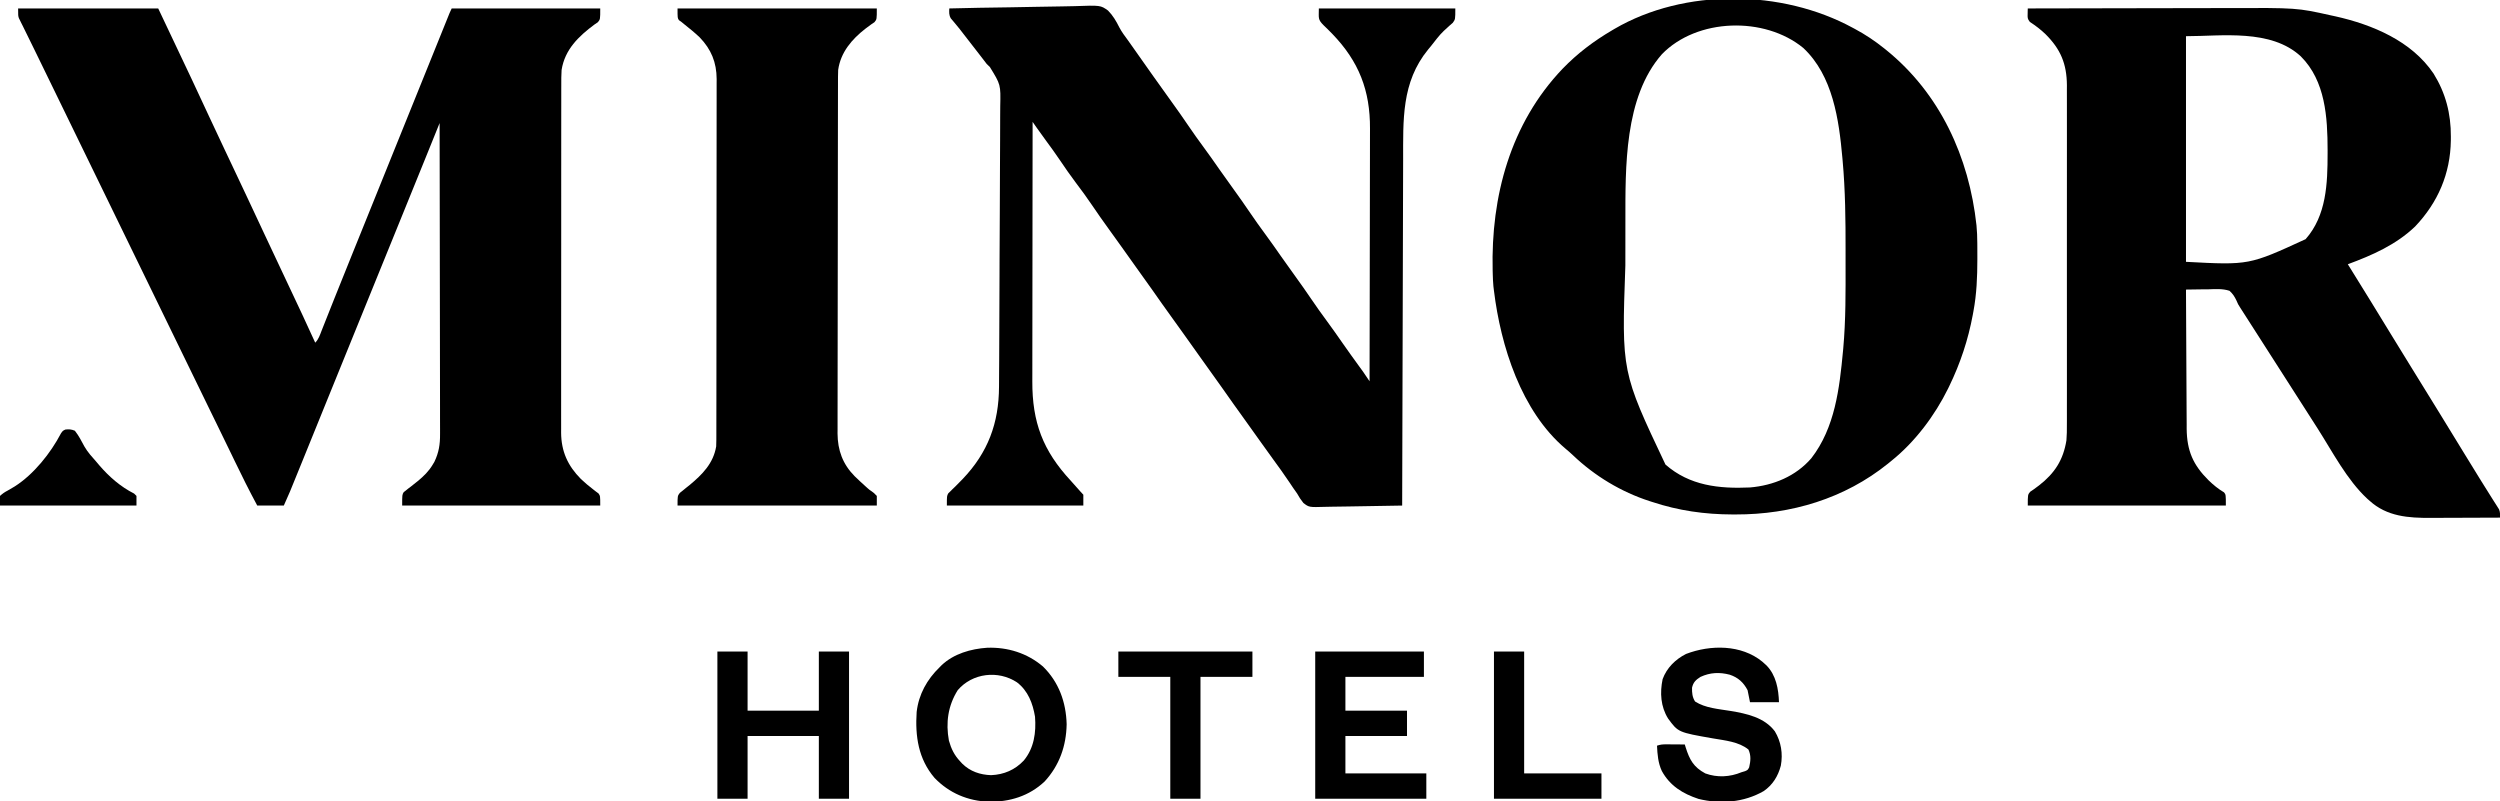
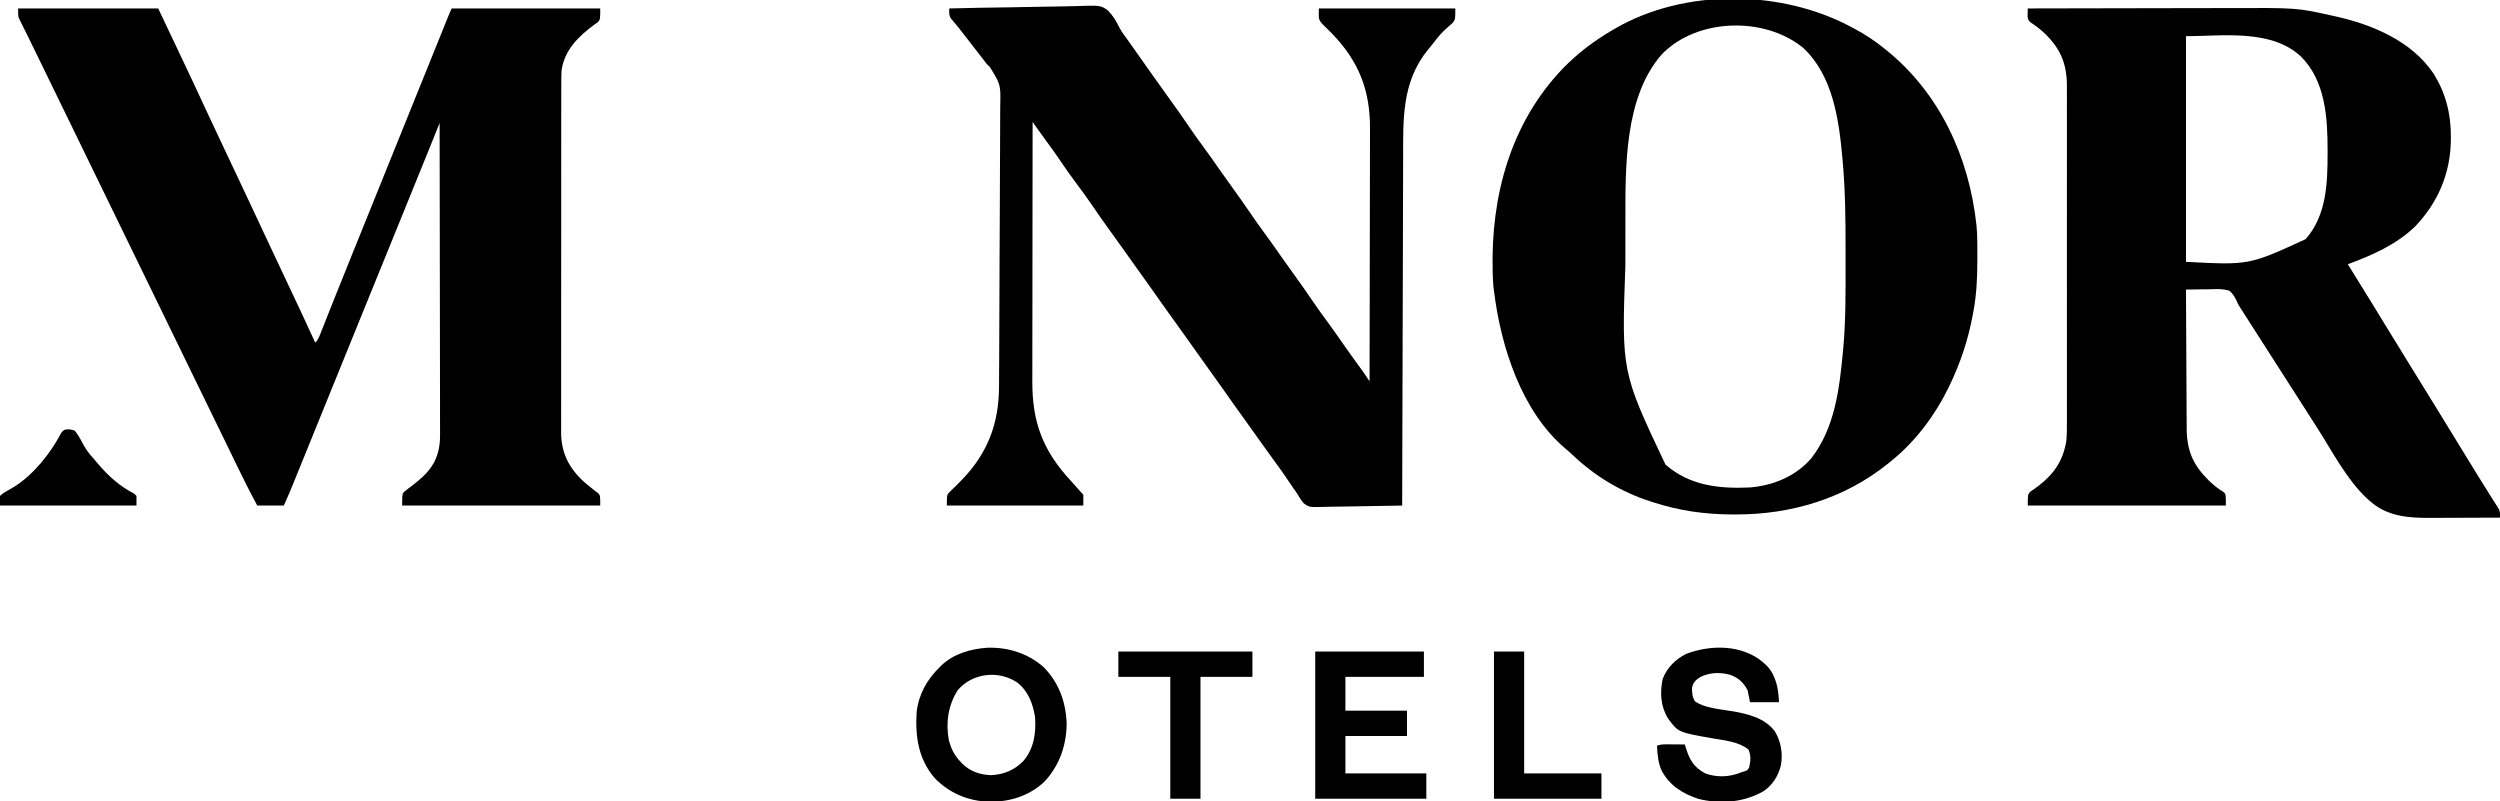
<svg xmlns="http://www.w3.org/2000/svg" width="596" height="191" viewBox="0 0 596 191" fill="none">
  <g clip-path="url(#clip0_2077_1523)">
-     <path d="M4.319 2.014C15.341 2.014 26.362 2.014 37.718 2.014C46.351 20.221 46.351 20.221 49.812 27.689C51.077 30.414 52.358 33.132 53.644 35.849C53.747 36.066 53.85 36.285 53.956 36.509C54.374 37.393 54.793 38.276 55.211 39.16C56.31 41.483 57.407 43.807 58.502 46.132C58.598 46.335 58.693 46.537 58.791 46.746C60.199 49.734 61.599 52.725 62.994 55.718C64.396 58.724 65.811 61.724 67.23 64.722C68.797 68.032 70.359 71.345 71.909 74.663C71.991 74.839 72.073 75.014 72.157 75.195C73.167 77.355 74.165 79.52 75.148 81.693C75.968 80.874 76.265 79.868 76.681 78.806C76.825 78.444 76.825 78.444 76.972 78.075C77.183 77.544 77.393 77.013 77.603 76.482C78.186 75.005 78.774 73.53 79.361 72.054C79.486 71.74 79.611 71.425 79.74 71.101C81.176 67.489 82.634 63.885 84.091 60.281C84.371 59.589 84.651 58.898 84.93 58.206C85.359 57.146 85.787 56.086 86.216 55.026C87.703 51.346 89.189 47.665 90.674 43.984C91.43 42.112 92.185 40.24 92.941 38.368C93.015 38.183 93.089 37.999 93.166 37.809C95.486 32.062 97.806 26.316 100.128 20.57C100.898 18.662 101.669 16.753 102.44 14.845C103.08 13.258 103.721 11.672 104.361 10.086C104.631 9.419 104.9 8.752 105.169 8.086C105.538 7.171 105.908 6.256 106.277 5.341C106.387 5.069 106.497 4.797 106.61 4.516C106.71 4.269 106.81 4.022 106.913 3.767C106.999 3.552 107.086 3.337 107.176 3.116C107.331 2.742 107.502 2.375 107.683 2.014C119.37 2.014 131.057 2.014 143.098 2.014C143.098 4.603 143.098 4.603 142.536 5.29C142.146 5.555 142.146 5.555 141.748 5.825C137.928 8.655 134.657 11.806 133.884 16.684C133.804 17.909 133.805 19.131 133.809 20.359C133.808 20.723 133.807 21.087 133.806 21.463C133.803 22.467 133.803 23.472 133.805 24.477C133.805 25.563 133.803 26.649 133.801 27.735C133.797 29.86 133.796 31.985 133.797 34.11C133.798 35.838 133.797 37.566 133.796 39.294C133.796 39.663 133.796 39.663 133.795 40.04C133.795 40.54 133.795 41.04 133.794 41.541C133.791 46.229 133.792 50.917 133.793 55.605C133.795 59.89 133.792 64.175 133.786 68.46C133.781 72.865 133.778 77.269 133.779 81.673C133.78 84.144 133.779 86.615 133.775 89.086C133.772 91.189 133.771 93.293 133.775 95.397C133.776 96.469 133.777 97.541 133.773 98.614C133.77 99.778 133.773 100.943 133.776 102.107C133.774 102.443 133.772 102.779 133.77 103.125C133.799 107.611 135.345 111.021 138.491 114.197C139.441 115.08 140.414 115.926 141.452 116.703C141.768 116.949 141.768 116.949 142.09 117.2C142.283 117.342 142.476 117.484 142.675 117.63C143.098 118.225 143.098 118.225 143.098 120.526C127.515 120.526 111.933 120.526 95.878 120.526C95.878 117.937 95.878 117.937 96.243 117.332C96.411 117.201 96.579 117.071 96.752 116.937C96.938 116.786 97.124 116.634 97.315 116.478C97.61 116.257 97.61 116.257 97.912 116.031C98.294 115.729 98.675 115.425 99.055 115.121C99.245 114.971 99.434 114.821 99.63 114.667C100.999 113.534 102.245 112.322 103.148 110.782C103.28 110.563 103.413 110.344 103.549 110.119C104.625 107.888 104.929 105.937 104.908 103.47C104.908 103.151 104.909 102.833 104.91 102.505C104.911 101.444 104.907 100.383 104.902 99.322C104.902 98.559 104.902 97.796 104.902 97.033C104.903 95.394 104.9 93.754 104.895 92.115C104.888 89.744 104.886 87.374 104.885 85.003C104.883 81.157 104.877 77.31 104.869 73.464C104.861 69.728 104.855 65.993 104.851 62.258C104.851 62.027 104.851 61.797 104.851 61.559C104.85 60.403 104.848 59.247 104.847 58.091C104.838 48.507 104.823 38.924 104.804 29.34C104.696 29.607 104.696 29.607 104.586 29.879C103.83 31.749 103.075 33.62 102.319 35.49C102.037 36.186 101.756 36.881 101.475 37.577C99.627 42.151 97.775 46.724 95.908 51.291C93.824 56.387 91.75 61.487 89.688 66.591C87.596 71.768 85.491 76.94 83.381 82.109C81.54 86.618 79.707 91.129 77.883 95.644C75.974 100.368 74.058 105.09 72.136 109.809C71.855 110.498 71.575 111.188 71.294 111.877C70.903 112.839 70.511 113.8 70.119 114.761C69.947 115.187 69.947 115.187 69.77 115.62C69.661 115.888 69.552 116.156 69.439 116.432C69.346 116.661 69.252 116.89 69.156 117.127C68.674 118.267 68.165 119.395 67.662 120.526C65.572 120.526 63.481 120.526 61.328 120.526C59.409 116.953 57.601 113.343 55.846 109.688C55.757 109.503 55.668 109.318 55.577 109.128C55.441 108.844 55.441 108.844 55.302 108.554C54.077 106.007 52.834 103.469 51.592 100.93C51.096 99.914 50.599 98.898 50.103 97.882C49.981 97.632 49.859 97.382 49.733 97.124C48.55 94.703 47.371 92.279 46.194 89.855C44.475 86.318 42.753 82.782 41.029 79.248C39.199 75.496 37.371 71.742 35.546 67.987C33.922 64.644 32.294 61.303 30.664 57.962C28.833 54.21 27.006 50.456 25.181 46.701C23.557 43.358 21.928 40.016 20.299 36.676C18.469 32.925 16.642 29.173 14.818 25.419C13.51 22.727 12.2 20.037 10.886 17.347C9.959 15.448 9.033 13.548 8.109 11.648C7.482 10.359 6.849 9.074 6.213 7.79C5.947 7.249 5.682 6.708 5.417 6.167C5.3 5.936 5.184 5.705 5.064 5.468C4.963 5.259 4.861 5.05 4.756 4.835C4.671 4.662 4.585 4.49 4.496 4.312C4.319 3.74 4.319 3.74 4.319 2.014Z" fill="black" />
+     <path d="M4.319 2.014C15.341 2.014 26.362 2.014 37.718 2.014C46.351 20.221 46.351 20.221 49.812 27.689C53.747 36.066 53.85 36.285 53.956 36.509C54.374 37.393 54.793 38.276 55.211 39.16C56.31 41.483 57.407 43.807 58.502 46.132C58.598 46.335 58.693 46.537 58.791 46.746C60.199 49.734 61.599 52.725 62.994 55.718C64.396 58.724 65.811 61.724 67.23 64.722C68.797 68.032 70.359 71.345 71.909 74.663C71.991 74.839 72.073 75.014 72.157 75.195C73.167 77.355 74.165 79.52 75.148 81.693C75.968 80.874 76.265 79.868 76.681 78.806C76.825 78.444 76.825 78.444 76.972 78.075C77.183 77.544 77.393 77.013 77.603 76.482C78.186 75.005 78.774 73.53 79.361 72.054C79.486 71.74 79.611 71.425 79.74 71.101C81.176 67.489 82.634 63.885 84.091 60.281C84.371 59.589 84.651 58.898 84.93 58.206C85.359 57.146 85.787 56.086 86.216 55.026C87.703 51.346 89.189 47.665 90.674 43.984C91.43 42.112 92.185 40.24 92.941 38.368C93.015 38.183 93.089 37.999 93.166 37.809C95.486 32.062 97.806 26.316 100.128 20.57C100.898 18.662 101.669 16.753 102.44 14.845C103.08 13.258 103.721 11.672 104.361 10.086C104.631 9.419 104.9 8.752 105.169 8.086C105.538 7.171 105.908 6.256 106.277 5.341C106.387 5.069 106.497 4.797 106.61 4.516C106.71 4.269 106.81 4.022 106.913 3.767C106.999 3.552 107.086 3.337 107.176 3.116C107.331 2.742 107.502 2.375 107.683 2.014C119.37 2.014 131.057 2.014 143.098 2.014C143.098 4.603 143.098 4.603 142.536 5.29C142.146 5.555 142.146 5.555 141.748 5.825C137.928 8.655 134.657 11.806 133.884 16.684C133.804 17.909 133.805 19.131 133.809 20.359C133.808 20.723 133.807 21.087 133.806 21.463C133.803 22.467 133.803 23.472 133.805 24.477C133.805 25.563 133.803 26.649 133.801 27.735C133.797 29.86 133.796 31.985 133.797 34.11C133.798 35.838 133.797 37.566 133.796 39.294C133.796 39.663 133.796 39.663 133.795 40.04C133.795 40.54 133.795 41.04 133.794 41.541C133.791 46.229 133.792 50.917 133.793 55.605C133.795 59.89 133.792 64.175 133.786 68.46C133.781 72.865 133.778 77.269 133.779 81.673C133.78 84.144 133.779 86.615 133.775 89.086C133.772 91.189 133.771 93.293 133.775 95.397C133.776 96.469 133.777 97.541 133.773 98.614C133.77 99.778 133.773 100.943 133.776 102.107C133.774 102.443 133.772 102.779 133.77 103.125C133.799 107.611 135.345 111.021 138.491 114.197C139.441 115.08 140.414 115.926 141.452 116.703C141.768 116.949 141.768 116.949 142.09 117.2C142.283 117.342 142.476 117.484 142.675 117.63C143.098 118.225 143.098 118.225 143.098 120.526C127.515 120.526 111.933 120.526 95.878 120.526C95.878 117.937 95.878 117.937 96.243 117.332C96.411 117.201 96.579 117.071 96.752 116.937C96.938 116.786 97.124 116.634 97.315 116.478C97.61 116.257 97.61 116.257 97.912 116.031C98.294 115.729 98.675 115.425 99.055 115.121C99.245 114.971 99.434 114.821 99.63 114.667C100.999 113.534 102.245 112.322 103.148 110.782C103.28 110.563 103.413 110.344 103.549 110.119C104.625 107.888 104.929 105.937 104.908 103.47C104.908 103.151 104.909 102.833 104.91 102.505C104.911 101.444 104.907 100.383 104.902 99.322C104.902 98.559 104.902 97.796 104.902 97.033C104.903 95.394 104.9 93.754 104.895 92.115C104.888 89.744 104.886 87.374 104.885 85.003C104.883 81.157 104.877 77.31 104.869 73.464C104.861 69.728 104.855 65.993 104.851 62.258C104.851 62.027 104.851 61.797 104.851 61.559C104.85 60.403 104.848 59.247 104.847 58.091C104.838 48.507 104.823 38.924 104.804 29.34C104.696 29.607 104.696 29.607 104.586 29.879C103.83 31.749 103.075 33.62 102.319 35.49C102.037 36.186 101.756 36.881 101.475 37.577C99.627 42.151 97.775 46.724 95.908 51.291C93.824 56.387 91.75 61.487 89.688 66.591C87.596 71.768 85.491 76.94 83.381 82.109C81.54 86.618 79.707 91.129 77.883 95.644C75.974 100.368 74.058 105.09 72.136 109.809C71.855 110.498 71.575 111.188 71.294 111.877C70.903 112.839 70.511 113.8 70.119 114.761C69.947 115.187 69.947 115.187 69.77 115.62C69.661 115.888 69.552 116.156 69.439 116.432C69.346 116.661 69.252 116.89 69.156 117.127C68.674 118.267 68.165 119.395 67.662 120.526C65.572 120.526 63.481 120.526 61.328 120.526C59.409 116.953 57.601 113.343 55.846 109.688C55.757 109.503 55.668 109.318 55.577 109.128C55.441 108.844 55.441 108.844 55.302 108.554C54.077 106.007 52.834 103.469 51.592 100.93C51.096 99.914 50.599 98.898 50.103 97.882C49.981 97.632 49.859 97.382 49.733 97.124C48.55 94.703 47.371 92.279 46.194 89.855C44.475 86.318 42.753 82.782 41.029 79.248C39.199 75.496 37.371 71.742 35.546 67.987C33.922 64.644 32.294 61.303 30.664 57.962C28.833 54.21 27.006 50.456 25.181 46.701C23.557 43.358 21.928 40.016 20.299 36.676C18.469 32.925 16.642 29.173 14.818 25.419C13.51 22.727 12.2 20.037 10.886 17.347C9.959 15.448 9.033 13.548 8.109 11.648C7.482 10.359 6.849 9.074 6.213 7.79C5.947 7.249 5.682 6.708 5.417 6.167C5.3 5.936 5.184 5.705 5.064 5.468C4.963 5.259 4.861 5.05 4.756 4.835C4.671 4.662 4.585 4.49 4.496 4.312C4.319 3.74 4.319 3.74 4.319 2.014Z" fill="black" />
    <path d="M483.422 2.014C491.006 1.994 498.591 1.978 506.175 1.969C509.697 1.965 513.22 1.959 516.742 1.949C519.816 1.94 522.89 1.935 525.965 1.933C527.589 1.932 529.213 1.929 530.837 1.923C547.595 1.859 547.595 1.859 555.709 3.668C556.05 3.741 556.391 3.815 556.742 3.891C565.58 5.87 574.915 9.757 580.164 17.547C583.046 22.19 584.315 27.097 584.285 32.559C584.284 32.872 584.282 33.185 584.28 33.507C584.162 41.402 581.22 48.243 575.773 53.989C571.212 58.361 565.568 60.834 559.722 62.996C559.811 63.14 559.9 63.283 559.992 63.432C563.394 68.914 566.789 74.4 570.141 79.913C571.549 82.228 572.968 84.536 574.398 86.838C576.226 89.784 578.043 92.737 579.86 95.689C580.449 96.645 581.038 97.601 581.628 98.557C583.637 101.814 585.638 105.076 587.626 108.346C588.747 110.188 589.878 112.024 591.015 113.856C591.168 114.102 591.32 114.348 591.476 114.601C592.235 115.827 592.998 117.048 593.771 118.264C594.064 118.73 594.357 119.197 594.65 119.663C594.787 119.875 594.924 120.086 595.065 120.304C595.188 120.502 595.312 120.7 595.439 120.903C595.548 121.074 595.657 121.245 595.769 121.421C596.06 122.105 596.016 122.666 596 123.402C593.367 123.416 590.733 123.426 588.1 123.432C586.877 123.435 585.654 123.439 584.431 123.446C583.247 123.452 582.064 123.455 580.88 123.457C580.432 123.458 579.983 123.46 579.535 123.463C574.183 123.499 569.047 123.149 564.904 119.375C564.72 119.214 564.535 119.053 564.345 118.886C559.482 114.361 556.085 107.735 552.552 102.199C551.584 100.684 550.614 99.171 549.645 97.658C549.261 97.058 548.877 96.459 548.493 95.86C548.208 95.415 548.208 95.415 547.917 94.961C545.806 91.665 543.694 88.369 541.583 85.073C541.392 84.776 541.202 84.479 541.006 84.173C540.624 83.577 540.243 82.981 539.861 82.385C538.973 80.999 538.085 79.614 537.198 78.228C536.887 77.743 536.576 77.257 536.265 76.772C535.877 76.167 535.489 75.562 535.102 74.957C534.924 74.68 534.746 74.403 534.563 74.118C534.41 73.879 534.257 73.64 534.099 73.394C533.521 72.488 533.521 72.488 533.194 71.694C532.722 70.704 532.325 70.061 531.505 69.324C529.819 68.761 527.949 68.934 526.197 68.983C525.707 68.984 525.216 68.985 524.726 68.984C523.53 68.985 522.336 69.005 521.14 69.036C521.158 73.655 521.18 78.274 521.208 82.892C521.221 85.037 521.232 87.182 521.24 89.327C521.247 91.198 521.256 93.069 521.269 94.94C521.276 95.93 521.282 96.919 521.283 97.908C521.286 99.017 521.294 100.126 521.304 101.235C521.303 101.557 521.303 101.878 521.302 102.21C521.364 107.493 522.836 110.837 526.513 114.493C527.661 115.604 528.836 116.57 530.216 117.385C530.642 117.937 530.642 117.937 530.642 120.526C515.059 120.526 499.477 120.526 483.422 120.526C483.422 117.937 483.422 117.937 483.994 117.239C484.388 116.971 484.388 116.971 484.79 116.697C485.221 116.377 485.221 116.377 485.662 116.052C485.814 115.939 485.966 115.827 486.123 115.711C489.844 112.816 491.879 109.657 492.636 104.993C492.742 103.731 492.753 102.481 492.745 101.216C492.747 100.858 492.748 100.5 492.75 100.132C492.752 99.152 492.751 98.172 492.749 97.191C492.747 96.129 492.75 95.067 492.752 94.005C492.756 91.93 492.755 89.855 492.753 87.779C492.751 86.091 492.75 84.403 492.751 82.715C492.752 82.474 492.752 82.233 492.752 81.985C492.752 81.495 492.752 81.006 492.753 80.516C492.755 75.933 492.752 71.35 492.748 66.767C492.744 62.841 492.744 58.916 492.748 54.99C492.753 50.423 492.755 45.855 492.752 41.288C492.752 40.8 492.752 40.312 492.751 39.825C492.751 39.584 492.751 39.345 492.751 39.097C492.75 37.413 492.751 35.729 492.754 34.044C492.756 31.989 492.755 29.934 492.751 27.879C492.748 26.833 492.748 25.786 492.75 24.739C492.753 23.601 492.75 22.462 492.745 21.324C492.747 20.998 492.749 20.672 492.751 20.337C492.714 15.193 491.242 11.714 487.638 8.134C486.493 7.033 485.267 6.1 483.931 5.238C483.322 4.478 483.367 4.216 483.391 3.269C483.395 3.034 483.4 2.799 483.404 2.558C483.41 2.378 483.416 2.199 483.422 2.014ZM521.14 8.63C521.14 26.381 521.14 44.132 521.14 62.42C536.175 63.218 536.175 63.218 549.657 57.017C554.642 51.38 554.894 43.73 554.899 36.604C554.899 36.34 554.899 36.077 554.9 35.806C554.891 28.003 554.39 19.31 548.527 13.452C541.389 6.827 529.62 8.63 521.14 8.63Z" fill="black" />
    <path d="M441.673 6.616C441.849 6.71 442.025 6.804 442.206 6.9C444.688 8.23 446.962 9.744 449.159 11.506C449.309 11.626 449.458 11.746 449.612 11.869C462.494 22.262 469.434 37.443 471.195 53.721C471.332 55.12 471.38 56.506 471.388 57.91C471.39 58.156 471.392 58.401 471.394 58.654C471.399 59.442 471.401 60.23 471.401 61.018C471.402 61.288 471.402 61.558 471.402 61.836C471.397 66.019 471.237 70.093 470.466 74.214C470.416 74.487 470.367 74.759 470.316 75.04C469.211 80.985 467.347 86.61 464.707 92.048C464.571 92.33 464.571 92.33 464.432 92.616C461.252 99.075 456.531 105.37 450.887 109.883C450.626 110.097 450.365 110.311 450.096 110.531C439.738 118.87 426.977 122.678 413.799 122.647C413.541 122.647 413.284 122.647 413.019 122.647C406.402 122.628 400.175 121.746 393.878 119.663C393.681 119.6 393.484 119.537 393.281 119.472C386.494 117.285 380.173 113.465 375.023 108.558C374.431 107.995 373.833 107.469 373.202 106.952C362.643 98.028 357.768 82.446 356.16 69.324C356.116 68.967 356.073 68.611 356.028 68.243C355.936 67.258 355.896 66.286 355.872 65.297C355.865 65.028 355.858 64.76 355.85 64.483C355.419 46.792 360.08 29.44 372.509 16.399C376.093 12.697 379.94 9.799 384.377 7.192C384.551 7.088 384.725 6.985 384.905 6.879C401.579 -2.852 424.853 -2.532 441.673 6.616ZM396.182 12.944C387.187 23.198 387.5 39.949 387.495 52.77C387.495 53.445 387.494 54.12 387.493 54.795C387.491 56.206 387.49 57.617 387.49 59.027C387.491 60.456 387.489 61.884 387.485 63.312C386.586 88.656 386.586 88.656 397.045 110.746C402.792 115.796 409.836 116.548 417.2 116.211C422.78 115.736 428.127 113.538 431.83 109.236C437.462 101.952 438.536 92.579 439.37 83.707C439.39 83.5 439.409 83.293 439.429 83.08C440.044 76.291 439.995 69.41 439.983 62.597C439.982 61.611 439.983 60.625 439.984 59.639C439.994 52.514 439.925 45.376 439.28 38.276C439.262 38.068 439.243 37.86 439.224 37.646C438.411 28.534 436.953 18.044 429.911 11.44C420.681 3.845 404.54 4.3 396.182 12.944Z" fill="black" />
    <path d="M226.307 2.014C231.085 1.893 235.862 1.801 240.642 1.746C242.861 1.719 245.079 1.683 247.298 1.623C249.234 1.571 251.169 1.538 253.105 1.527C254.129 1.52 255.151 1.504 256.175 1.466C262.365 1.246 262.365 1.246 264.145 2.507C265.316 3.693 266.103 5.031 266.838 6.516C267.427 7.639 268.186 8.636 268.938 9.655C269.224 10.059 269.509 10.464 269.794 10.869C270.653 12.089 271.514 13.308 272.375 14.527C273.236 15.745 274.097 16.964 274.956 18.184C276.427 20.272 277.909 22.35 279.411 24.415C280.708 26.198 281.969 28.002 283.208 29.826C284.435 31.632 285.691 33.408 286.993 35.161C288.264 36.878 289.484 38.629 290.706 40.382C291.831 41.994 292.974 43.591 294.131 45.179C295.416 46.945 296.665 48.731 297.892 50.537C299.119 52.343 300.375 54.119 301.677 55.872C302.948 57.589 304.168 59.34 305.39 61.093C306.515 62.705 307.658 64.302 308.815 65.89C310.1 67.656 311.349 69.442 312.576 71.248C313.803 73.054 315.059 74.83 316.361 76.583C317.63 78.297 318.849 80.046 320.068 81.796C321.4 83.703 322.755 85.592 324.126 87.472C324.27 87.67 324.414 87.869 324.563 88.073C324.688 88.244 324.813 88.416 324.942 88.592C325.479 89.35 325.99 90.125 326.504 90.898C326.524 82.585 326.539 74.271 326.549 65.958C326.55 64.974 326.551 63.991 326.552 63.007C326.552 62.811 326.552 62.616 326.553 62.414C326.556 59.252 326.563 56.09 326.571 52.928C326.579 49.679 326.584 46.43 326.586 43.181C326.587 41.358 326.589 39.535 326.596 37.712C326.602 35.993 326.603 34.274 326.602 32.555C326.602 31.927 326.604 31.299 326.607 30.672C326.653 21.58 323.983 14.682 317.62 8.075C317.354 7.807 317.354 7.807 317.082 7.533C316.822 7.27 316.822 7.27 316.558 7.001C316.229 6.67 315.894 6.346 315.552 6.028C314.126 4.603 314.412 4.325 314.412 2.014C325.148 2.014 335.885 2.014 346.947 2.014C346.947 4.603 346.947 4.603 346.345 5.437C346.075 5.672 345.804 5.907 345.525 6.149C345.231 6.417 344.938 6.687 344.646 6.958C344.425 7.159 344.425 7.159 344.201 7.365C343.074 8.441 342.149 9.709 341.188 10.931C340.951 11.218 340.713 11.504 340.469 11.8C334.065 19.629 334.526 28.613 334.508 38.244C334.506 39.352 334.502 40.46 334.498 41.568C334.492 43.48 334.487 45.392 334.482 47.305C334.476 50.07 334.468 52.835 334.459 55.6C334.446 60.087 334.433 64.575 334.421 69.063C334.41 73.418 334.398 77.774 334.386 82.129C334.384 82.533 334.384 82.533 334.383 82.945C334.379 84.295 334.375 85.646 334.371 86.996C334.339 98.173 334.308 109.349 334.278 120.526C331.353 120.593 328.427 120.644 325.501 120.675C324.142 120.69 322.783 120.71 321.424 120.743C320.112 120.774 318.8 120.791 317.487 120.799C316.987 120.804 316.488 120.815 315.988 120.83C312.082 120.947 312.082 120.947 310.732 119.913C310.139 119.184 309.681 118.471 309.229 117.649C308.922 117.205 308.612 116.763 308.297 116.325C308.001 115.886 307.706 115.447 307.412 115.007C306.143 113.131 304.845 111.286 303.497 109.468C302.521 108.151 301.57 106.819 300.627 105.478C299.428 103.773 298.216 102.078 296.992 100.39C295.051 97.713 293.143 95.011 291.24 92.306C289.465 89.785 287.676 87.276 285.866 84.78C284.668 83.126 283.488 81.461 282.313 79.791C281.279 78.325 280.231 76.87 279.177 75.419C277.677 73.352 276.207 71.266 274.746 69.171C273.471 67.346 272.173 65.539 270.864 63.737C269.676 62.099 268.506 60.449 267.341 58.793C266.303 57.32 265.248 55.86 264.187 54.402C262.895 52.626 261.641 50.827 260.408 49.009C259.124 47.115 257.79 45.272 256.401 43.453C255.12 41.763 253.928 40.018 252.738 38.263C251.628 36.628 250.484 35.023 249.302 33.438C248.563 32.446 247.844 31.441 247.134 30.427C246.954 30.169 246.774 29.912 246.588 29.646C246.383 29.352 246.383 29.352 246.174 29.053C246.161 37.591 246.151 46.129 246.145 54.667C246.144 55.677 246.143 56.687 246.142 57.697C246.142 57.998 246.142 57.998 246.142 58.306C246.139 61.554 246.135 64.801 246.13 68.049C246.124 71.386 246.121 74.722 246.12 78.059C246.119 79.931 246.117 81.804 246.113 83.676C246.109 85.441 246.108 87.206 246.109 88.97C246.109 89.616 246.108 90.261 246.105 90.906C246.073 100.647 248.609 107.432 255.291 114.624C256.083 115.477 256.848 116.35 257.611 117.229C257.823 117.471 258.039 117.71 258.267 117.937C258.267 118.791 258.267 119.646 258.267 120.526C247.53 120.526 236.793 120.526 225.731 120.526C225.731 118.225 225.731 118.225 226.078 117.605C226.238 117.45 226.399 117.295 226.565 117.135C226.744 116.955 226.922 116.776 227.106 116.591C227.3 116.406 227.493 116.222 227.693 116.031C228.092 115.629 228.49 115.226 228.886 114.821C229.084 114.621 229.282 114.42 229.485 114.214C235.526 107.89 238.132 100.881 238.166 92.206C238.168 91.893 238.171 91.58 238.173 91.258C238.18 90.22 238.185 89.182 238.19 88.144C238.195 87.396 238.2 86.647 238.205 85.899C238.247 79.093 238.268 72.287 238.285 65.482C238.287 64.573 238.29 63.664 238.292 62.755C238.293 62.529 238.293 62.303 238.294 62.07C238.304 58.408 238.325 54.747 238.35 51.085C238.376 47.317 238.39 43.55 238.395 39.782C238.398 37.67 238.405 35.558 238.425 33.445C238.444 31.459 238.449 29.473 238.443 27.486C238.443 26.759 238.449 26.032 238.459 25.305C238.573 20.184 238.573 20.184 235.985 15.978C235.737 15.736 235.488 15.495 235.233 15.246C234.757 14.665 234.313 14.069 233.865 13.466C232.352 11.498 230.826 9.541 229.3 7.583C229.142 7.377 228.984 7.172 228.821 6.961C228.473 6.519 228.116 6.085 227.752 5.656C227.567 5.435 227.383 5.213 227.192 4.985C227.023 4.787 226.854 4.59 226.679 4.386C226.203 3.559 226.281 2.954 226.307 2.014Z" fill="black" />
-     <path d="M161.525 2.014C177.202 2.014 192.879 2.014 209.032 2.014C209.032 4.603 209.032 4.603 208.471 5.29C208.08 5.555 208.08 5.555 207.682 5.825C207.395 6.039 207.107 6.253 206.811 6.473C206.657 6.588 206.503 6.702 206.344 6.82C203.08 9.351 200.401 12.476 199.818 16.684C199.793 17.216 199.781 17.75 199.78 18.283C199.778 18.752 199.778 18.752 199.776 19.231C199.776 19.571 199.776 19.912 199.776 20.262C199.775 20.627 199.774 20.991 199.773 21.366C199.77 22.375 199.769 23.384 199.768 24.392C199.767 25.481 199.764 26.57 199.762 27.659C199.756 30.288 199.753 32.916 199.751 35.545C199.749 36.784 199.748 38.023 199.746 39.262C199.741 43.383 199.737 47.503 199.735 51.624C199.735 52.693 199.734 53.761 199.733 54.83C199.733 55.095 199.733 55.361 199.733 55.635C199.731 59.935 199.723 64.236 199.714 68.537C199.704 72.956 199.699 77.375 199.698 81.794C199.698 84.274 199.695 86.753 199.688 89.233C199.682 91.345 199.679 93.457 199.682 95.569C199.683 96.646 199.683 97.722 199.677 98.799C199.671 99.969 199.674 101.139 199.678 102.309C199.675 102.645 199.672 102.981 199.668 103.327C199.7 107.353 200.897 110.642 203.745 113.524C204.591 114.348 205.456 115.15 206.335 115.939C206.495 116.084 206.656 116.228 206.821 116.377C207.296 116.793 207.296 116.793 207.812 117.135C208.292 117.472 208.292 117.472 209.032 118.225C209.032 118.984 209.032 119.743 209.032 120.526C193.355 120.526 177.677 120.526 161.525 120.526C161.525 118.225 161.525 118.225 162.074 117.504C162.32 117.309 162.566 117.113 162.82 116.912C163.084 116.695 163.347 116.478 163.619 116.255C164.007 115.948 164.007 115.948 164.404 115.636C167.443 113.098 170.055 110.49 170.738 106.431C170.764 105.905 170.775 105.378 170.776 104.851C170.778 104.378 170.778 104.378 170.779 103.895C170.779 103.549 170.779 103.204 170.779 102.848C170.779 102.48 170.78 102.112 170.781 101.733C170.784 100.712 170.784 99.691 170.784 98.67C170.785 97.569 170.787 96.467 170.789 95.366C170.793 92.957 170.795 90.549 170.796 88.141C170.797 86.637 170.798 85.133 170.799 83.629C170.803 79.463 170.806 75.298 170.807 71.132C170.807 70.865 170.807 70.599 170.807 70.324C170.807 70.057 170.807 69.79 170.807 69.515C170.807 68.973 170.807 68.432 170.807 67.891C170.807 67.488 170.807 67.488 170.808 67.077C170.809 62.726 170.814 58.376 170.82 54.025C170.827 49.557 170.831 45.089 170.831 40.62C170.831 38.112 170.833 35.604 170.838 33.096C170.843 30.96 170.844 28.824 170.842 26.688C170.841 25.599 170.841 24.51 170.845 23.421C170.849 22.238 170.847 21.056 170.844 19.874C170.846 19.532 170.849 19.19 170.851 18.837C170.827 14.865 169.562 11.759 166.779 8.881C165.605 7.768 164.35 6.755 163.085 5.748C162.855 5.56 162.625 5.372 162.388 5.178C162.215 5.058 162.042 4.938 161.863 4.815C161.525 4.315 161.525 4.315 161.525 2.014Z" fill="black" />
    <path d="M235.342 154.423C240.237 154.256 244.895 155.7 248.639 158.892C252.435 162.614 254.144 167.4 254.29 172.645C254.2 177.816 252.565 182.481 249.035 186.309C245.344 189.785 240.731 191.192 235.731 191.138C230.725 190.942 226.288 189.08 222.796 185.455C218.913 180.911 218.151 175.479 218.533 169.715C219.019 165.528 221 161.981 224.004 159.072C224.166 158.907 224.328 158.742 224.495 158.573C227.388 155.844 231.466 154.684 235.342 154.423ZM228.323 164.537C225.994 168.244 225.44 172.287 226.217 176.554C226.762 178.498 227.508 180.042 228.899 181.508C229.064 181.689 229.23 181.869 229.4 182.055C231.292 183.913 233.645 184.709 236.277 184.798C239.353 184.666 241.98 183.54 244.087 181.293C246.532 178.321 247.038 174.611 246.75 170.865C246.218 167.673 245.089 164.7 242.455 162.674C237.98 159.717 231.797 160.449 228.323 164.537Z" fill="black" />
    <path d="M420.155 157.755C420.32 157.904 420.485 158.053 420.655 158.207C420.89 158.418 420.89 158.418 421.129 158.633C423.436 160.997 423.995 164.238 424.11 167.412C421.83 167.412 419.55 167.412 417.2 167.412C417.01 166.463 416.82 165.514 416.624 164.536C415.637 162.67 414.36 161.515 412.377 160.85C409.933 160.21 407.701 160.306 405.395 161.372C404.277 162.084 403.671 162.653 403.38 163.96C403.362 165.176 403.442 166.193 404.1 167.232C406.544 168.82 409.746 169.022 412.569 169.49C416.429 170.135 420.651 171.041 423.129 174.354C424.621 176.84 425.074 179.678 424.552 182.525C423.895 185.035 422.618 187.119 420.462 188.6C415.763 191.309 410.152 191.753 404.921 190.456C401.154 189.21 398.12 187.34 396.182 183.808C395.278 181.868 395.134 179.885 395.03 177.768C395.86 177.491 396.377 177.446 397.238 177.452C397.495 177.453 397.752 177.454 398.017 177.455C398.418 177.458 398.418 177.458 398.827 177.462C399.098 177.463 399.369 177.465 399.647 177.466C400.316 177.469 400.984 177.474 401.652 177.48C401.722 177.709 401.792 177.938 401.864 178.174C402.802 181.139 403.758 182.888 406.547 184.384C409.381 185.422 412.421 185.249 415.185 184.096C415.464 184.013 415.743 183.93 416.03 183.844C416.667 183.56 416.667 183.56 417.002 182.927C417.351 181.437 417.481 180.096 416.822 178.685C414.531 176.821 411.25 176.536 408.418 176.042C400.082 174.587 400.082 174.587 397.663 171.285C395.904 168.451 395.693 165.164 396.368 161.911C397.352 159.223 399.412 157.19 401.94 155.906C407.761 153.673 415.128 153.627 420.155 157.755Z" fill="black" />
-     <path d="M171.026 155.332C173.401 155.332 175.777 155.332 178.224 155.332C178.224 159.983 178.224 164.635 178.224 169.427C183.83 169.427 189.436 169.427 195.212 169.427C195.212 164.776 195.212 160.124 195.212 155.332C197.587 155.332 199.962 155.332 202.41 155.332C202.41 166.913 202.41 178.494 202.41 190.425C200.034 190.425 197.659 190.425 195.212 190.425C195.212 185.489 195.212 180.553 195.212 175.468C189.606 175.468 184 175.468 178.224 175.468C178.224 180.404 178.224 185.34 178.224 190.425C175.849 190.425 173.473 190.425 171.026 190.425C171.026 178.845 171.026 167.264 171.026 155.332Z" fill="black" />
    <path d="M313.548 155.332C322.099 155.332 330.65 155.332 339.461 155.332C339.461 157.325 339.461 159.319 339.461 161.373C333.285 161.373 327.109 161.373 320.746 161.373C320.746 164.031 320.746 166.688 320.746 169.427C325.592 169.427 330.437 169.427 335.43 169.427C335.43 171.42 335.43 173.414 335.43 175.468C330.584 175.468 325.738 175.468 320.746 175.468C320.746 178.41 320.746 181.353 320.746 184.385C327.112 184.385 333.478 184.385 340.037 184.385C340.037 186.378 340.037 188.372 340.037 190.425C331.295 190.425 322.554 190.425 313.548 190.425C313.548 178.845 313.548 167.264 313.548 155.332Z" fill="black" />
    <path d="M266.616 155.332C277.163 155.332 287.71 155.332 298.576 155.332C298.576 157.325 298.576 159.319 298.576 161.373C294.49 161.373 290.405 161.373 286.195 161.373C286.195 170.96 286.195 180.547 286.195 190.425C283.82 190.425 281.444 190.425 278.997 190.425C278.997 180.838 278.997 171.251 278.997 161.373C274.912 161.373 270.826 161.373 266.616 161.373C266.616 159.379 266.616 157.386 266.616 155.332Z" fill="black" />
    <path d="M356.16 155.332C358.536 155.332 360.911 155.332 363.358 155.332C363.358 164.919 363.358 174.507 363.358 184.385C369.439 184.385 375.52 184.385 381.786 184.385C381.786 186.378 381.786 188.372 381.786 190.425C373.329 190.425 364.873 190.425 356.16 190.425C356.16 178.845 356.16 167.264 356.16 155.332Z" fill="black" />
    <path d="M15.595 102.399C16.496 102.313 17.009 102.337 17.851 102.691C18.773 103.862 19.426 105.134 20.123 106.445C20.907 107.822 21.992 108.985 23.034 110.17C23.234 110.409 23.435 110.647 23.641 110.893C26.017 113.652 28.713 116.02 31.974 117.67C32.159 117.853 32.344 118.036 32.535 118.224C32.535 118.984 32.535 119.743 32.535 120.526C21.799 120.526 11.062 120.526 0 120.526C0 119.766 0 119.007 0 118.224C0.639 117.651 1.095 117.333 1.836 116.948C2.208 116.733 2.578 116.516 2.948 116.297C3.132 116.189 3.316 116.08 3.505 115.969C8.027 113.102 12.072 108.029 14.539 103.305C14.972 102.691 14.972 102.691 15.595 102.399Z" fill="black" />
  </g>
  <defs>
    <clipPath id="clip0_2077_1523">
      <rect width="596" height="191" fill="white" />
    </clipPath>
  </defs>
</svg>